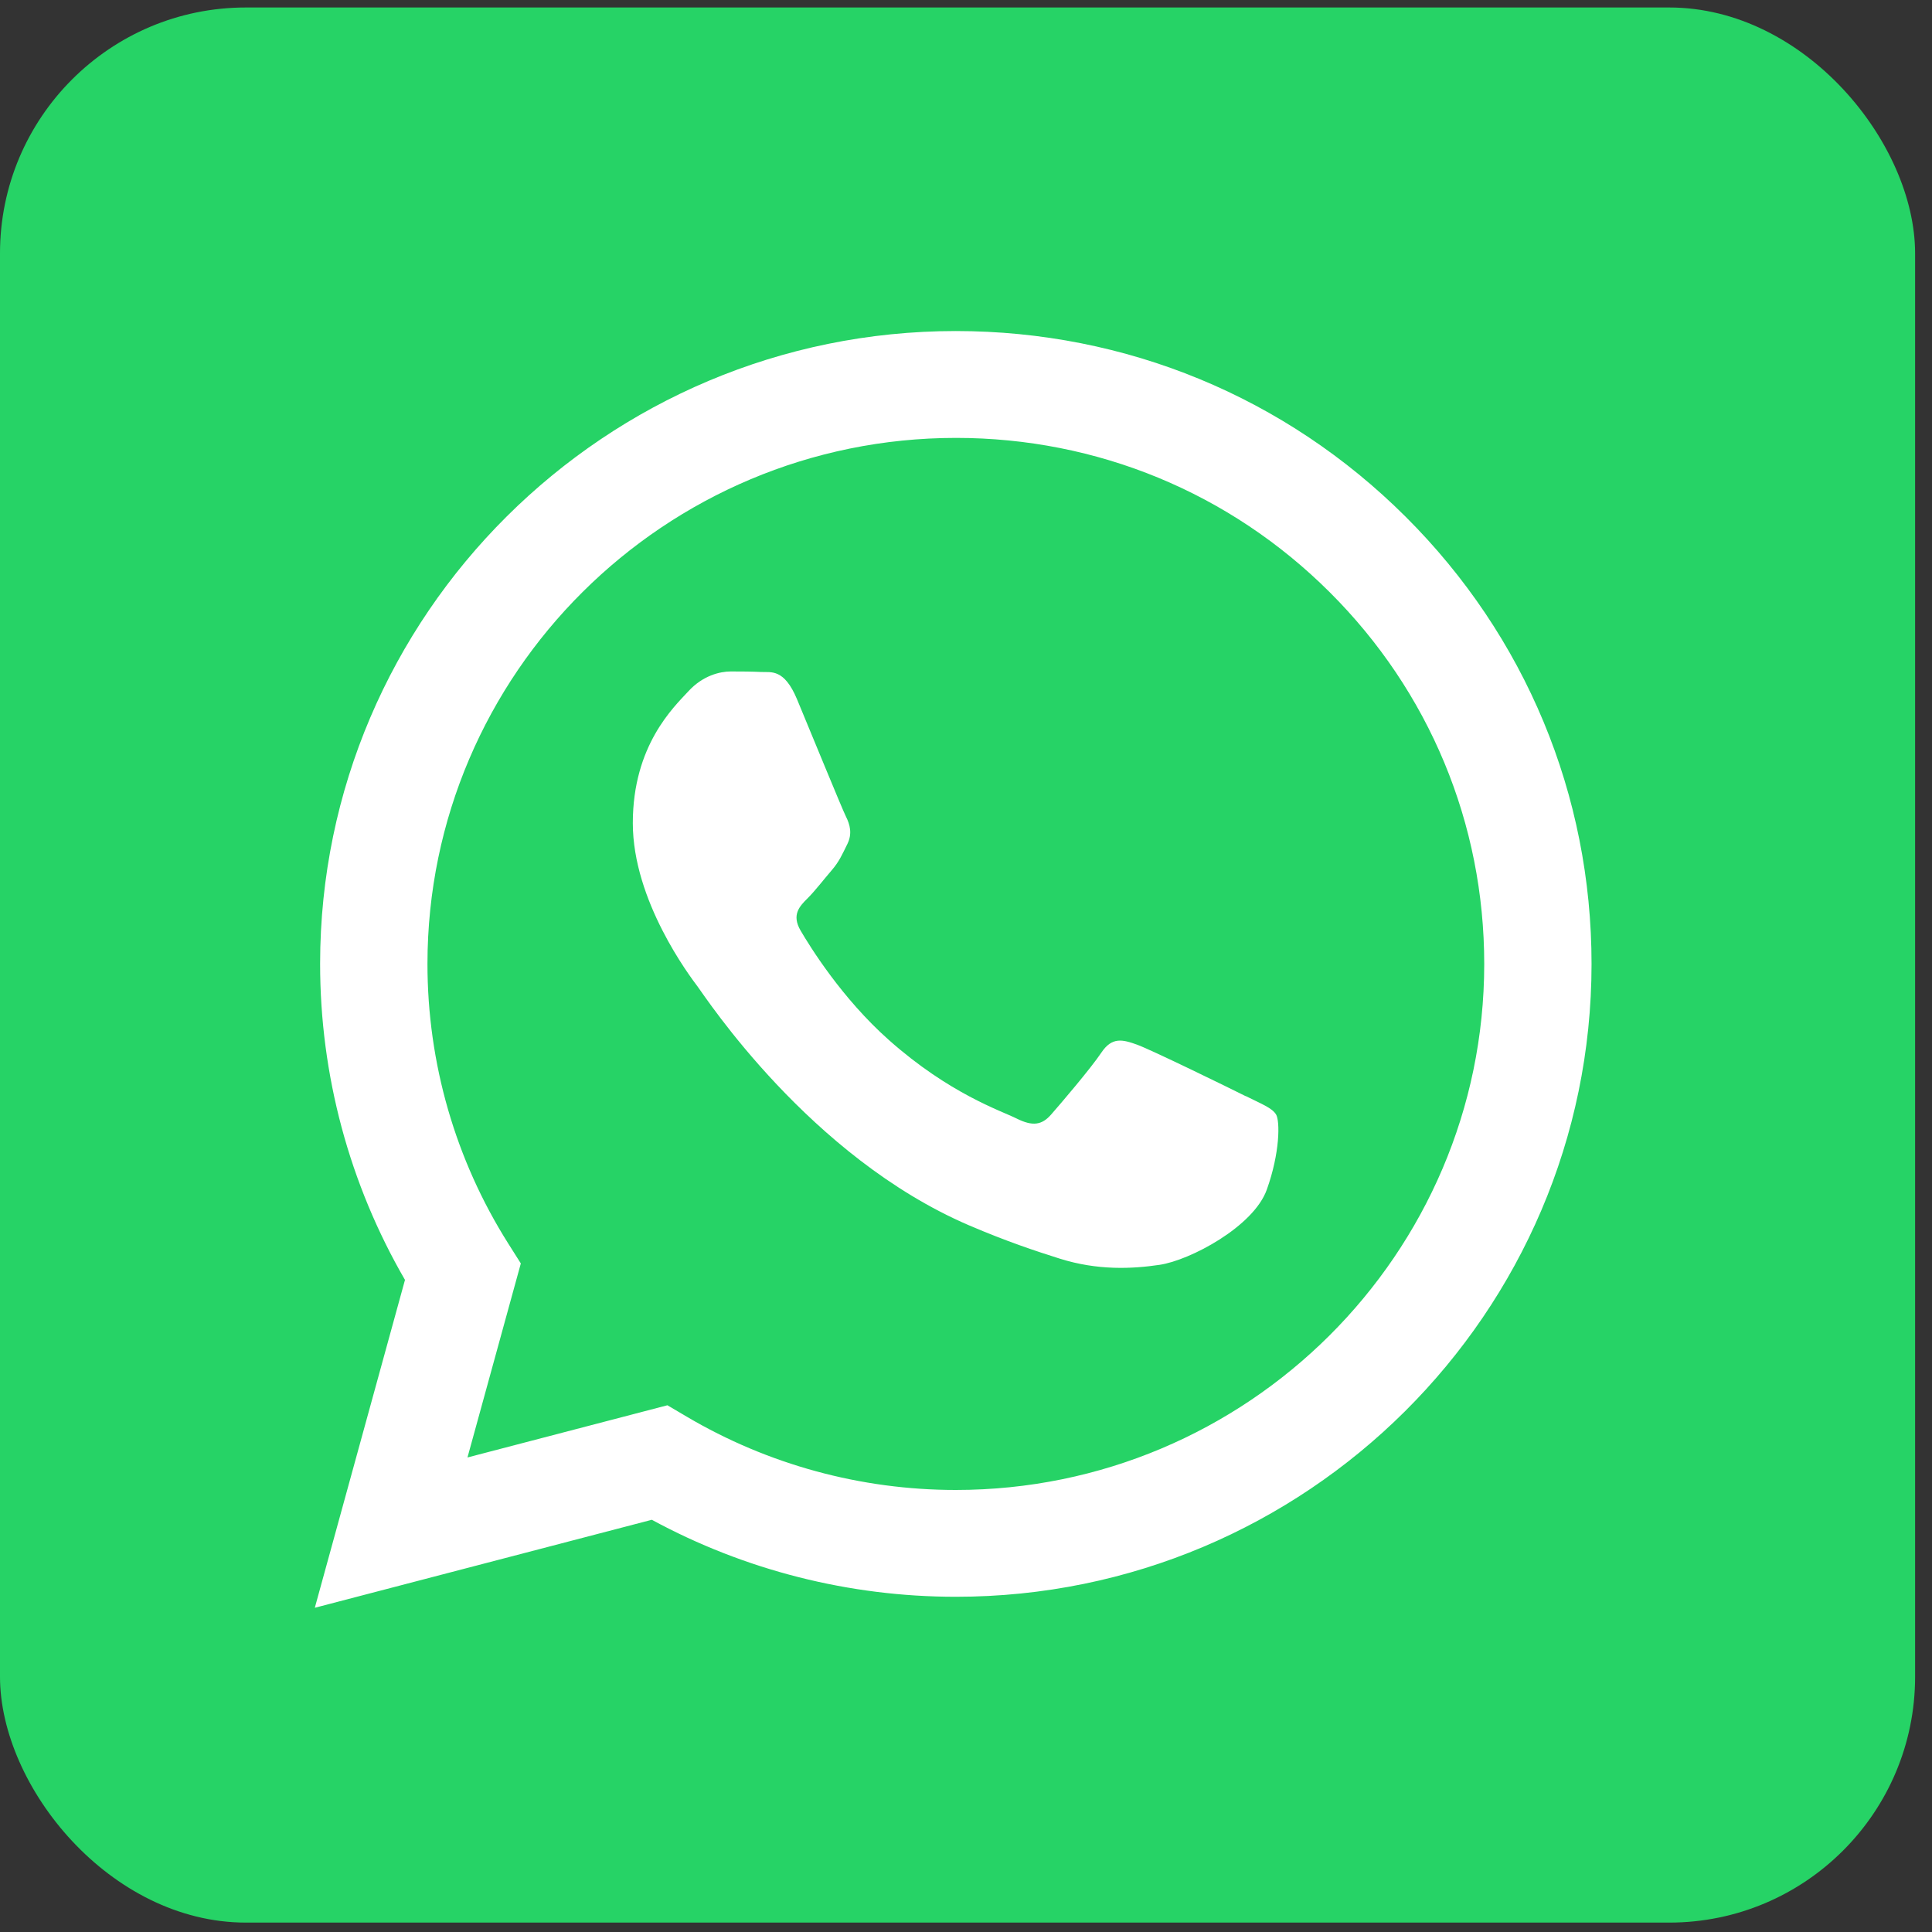
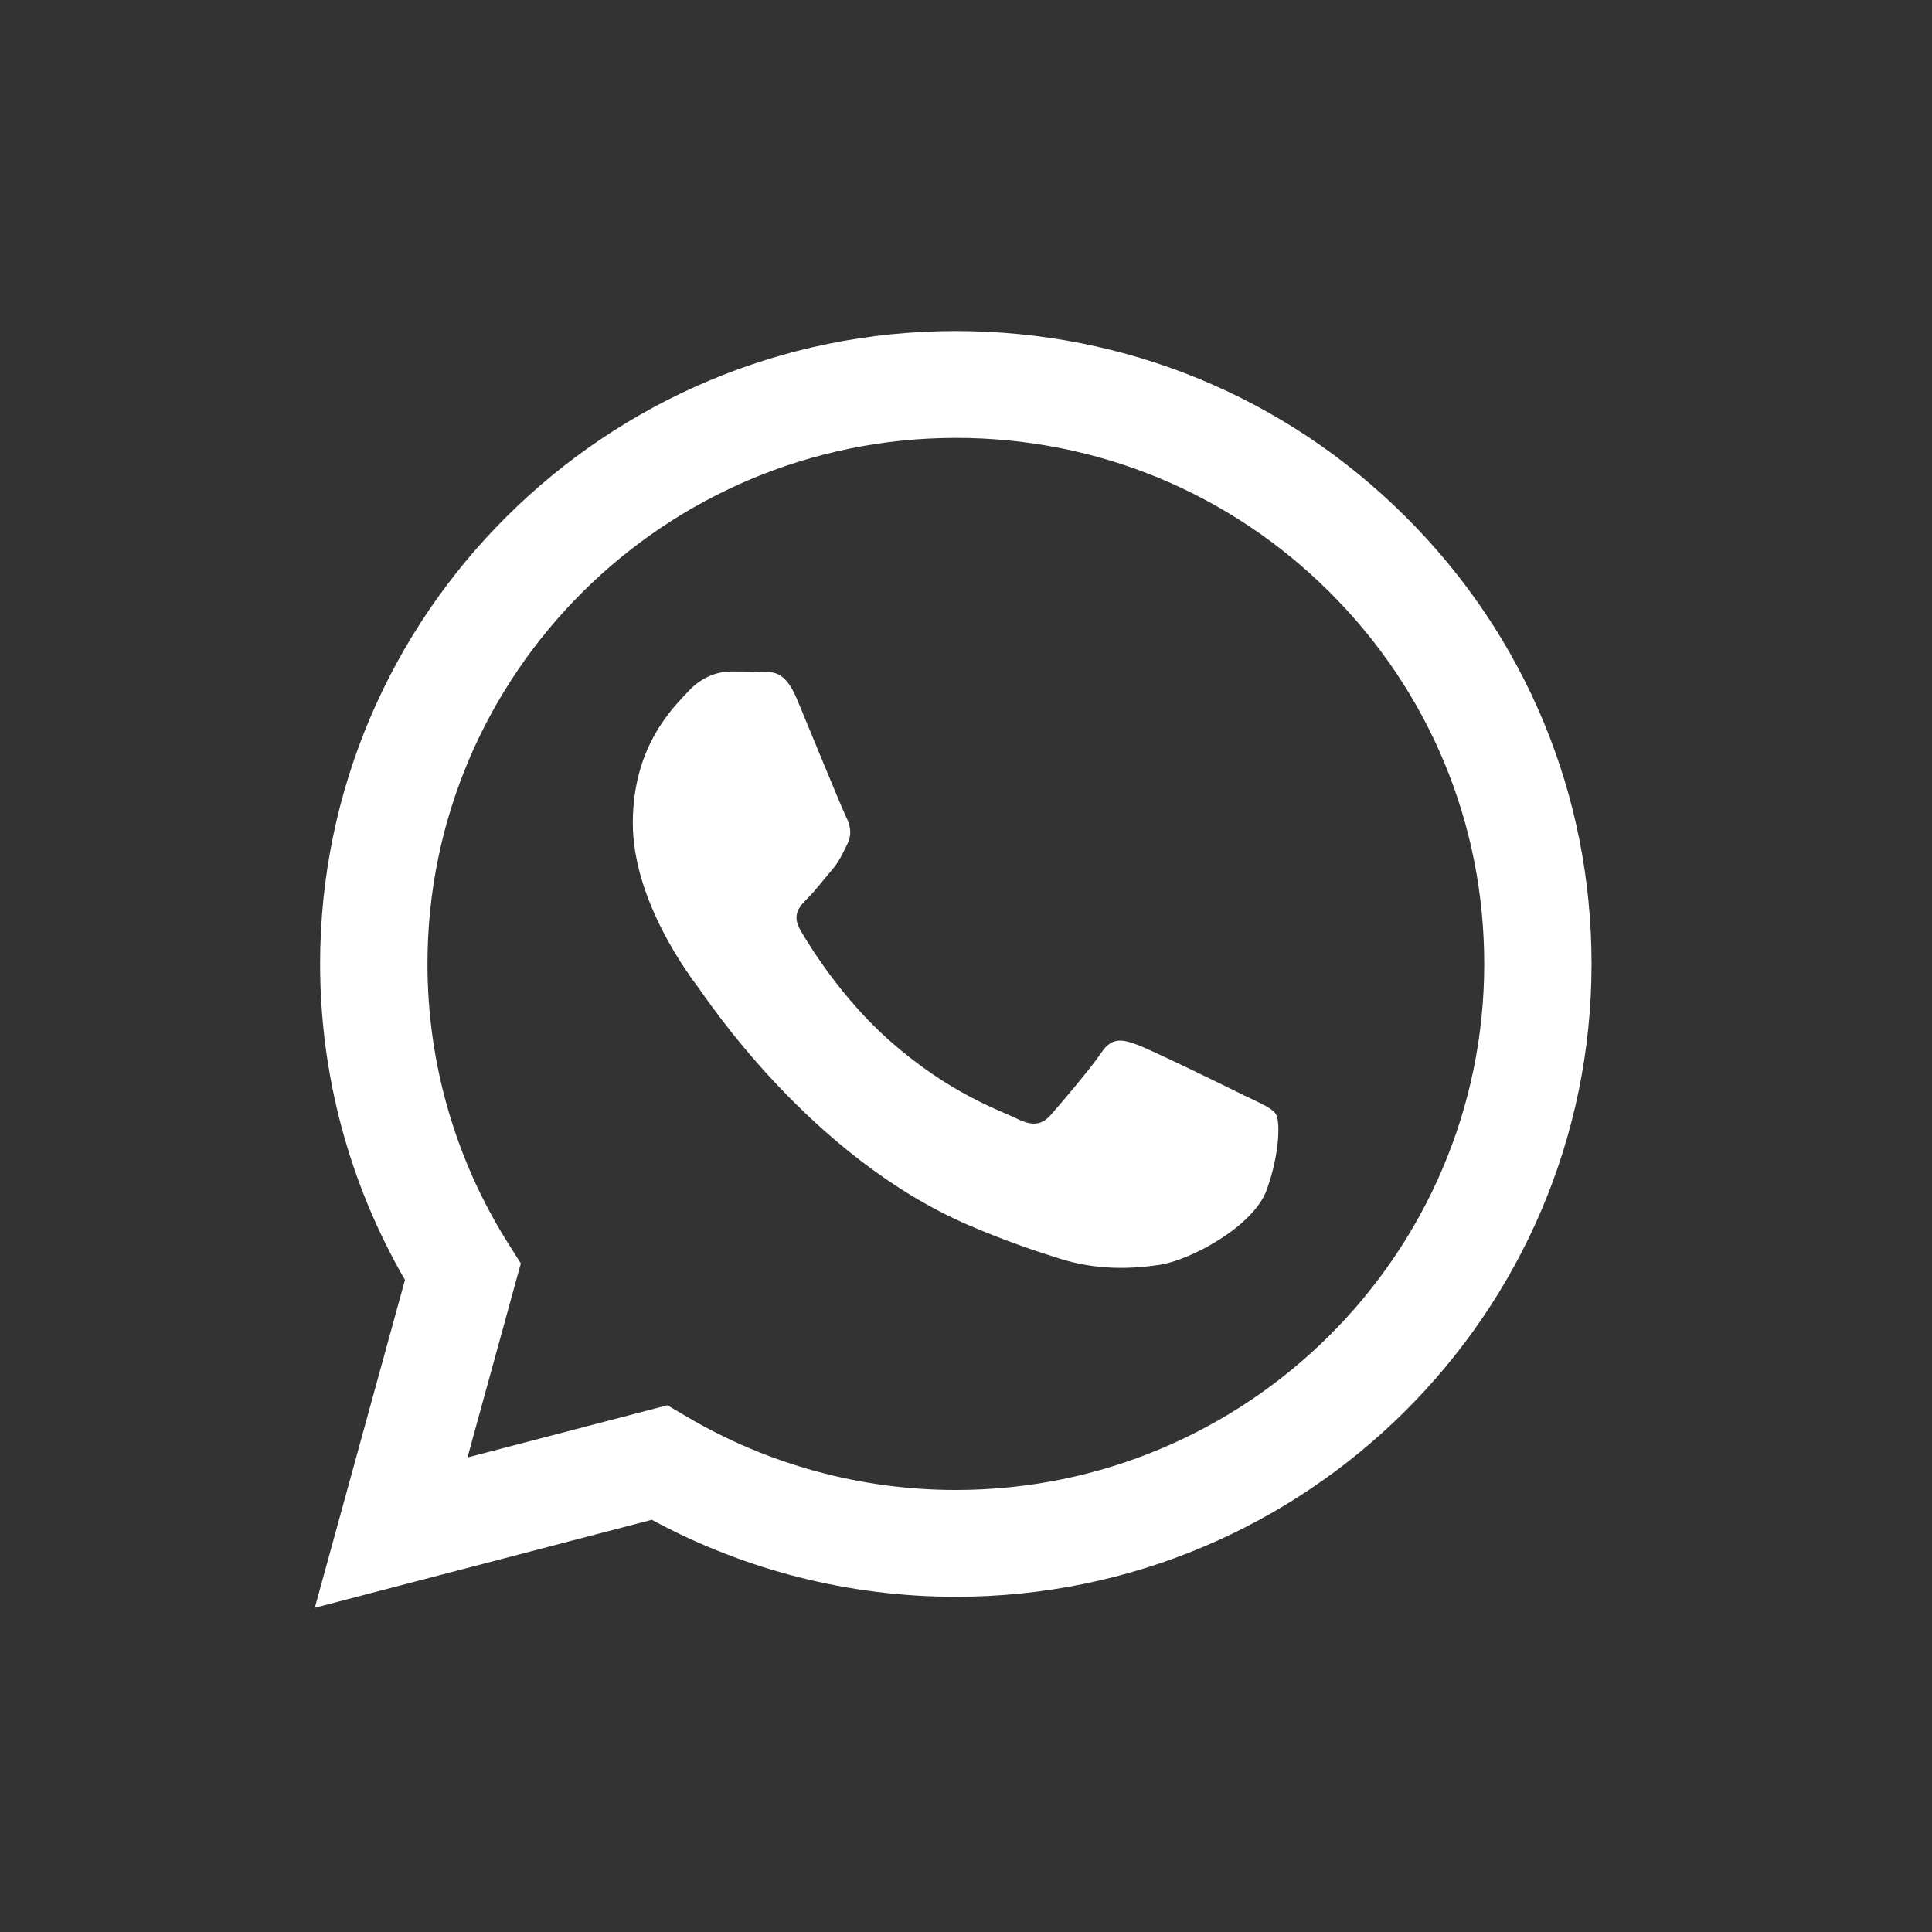
<svg xmlns="http://www.w3.org/2000/svg" width="55" height="55" viewBox="0 0 55 55" fill="none">
  <rect x="0" y="0" width="55" height="55" fill="#333333" stroke="none" />
-   <rect x="-1.52588e-05" y="0.213" width="54.519" height="54.519" rx="7" fill="#26D366" />
  <path d="M27.211 9.424C17.236 9.424 9.117 17.503 9.113 27.433C9.112 30.607 9.946 33.705 11.529 36.436L8.962 45.77L18.556 43.265C21.199 44.7 24.175 45.456 27.204 45.457H27.211C37.184 45.457 45.304 37.377 45.308 27.447C45.31 22.635 43.429 18.11 40.012 14.707C36.595 11.302 32.052 9.426 27.211 9.424ZM27.211 42.416H27.205C24.506 42.416 21.858 41.692 19.549 40.329L19 40.005L13.308 41.491L14.827 35.967L14.469 35.401C12.964 33.017 12.168 30.262 12.169 27.435C12.173 19.181 18.921 12.466 27.217 12.466C31.235 12.467 35.012 14.027 37.851 16.856C40.691 19.685 42.254 23.447 42.253 27.446C42.249 35.7 35.502 42.416 27.211 42.416ZM35.461 31.205C35.01 30.979 32.786 29.891 32.371 29.74C31.957 29.59 31.655 29.515 31.354 29.965C31.052 30.416 30.186 31.43 29.922 31.73C29.659 32.031 29.395 32.068 28.943 31.843C28.491 31.617 27.033 31.141 25.307 29.609C23.962 28.416 23.055 26.942 22.791 26.491C22.528 26.041 22.763 25.798 22.99 25.573C23.193 25.372 23.442 25.048 23.668 24.785C23.895 24.522 23.97 24.334 24.12 24.033C24.27 23.733 24.195 23.47 24.082 23.245C23.969 23.019 23.064 20.804 22.688 19.903C22.321 19.026 21.948 19.144 21.67 19.13C21.407 19.117 21.105 19.115 20.804 19.115C20.502 19.115 20.012 19.227 19.598 19.678C19.183 20.128 18.015 21.217 18.015 23.432C18.015 25.647 19.636 27.787 19.861 28.087C20.087 28.387 23.049 32.933 27.585 34.882C28.665 35.345 29.507 35.622 30.163 35.829C31.247 36.172 32.233 36.123 33.011 36.007C33.88 35.878 35.687 34.919 36.063 33.867C36.44 32.816 36.44 31.915 36.327 31.727C36.213 31.539 35.912 31.427 35.46 31.201L35.461 31.205Z" fill="white" />
</svg>